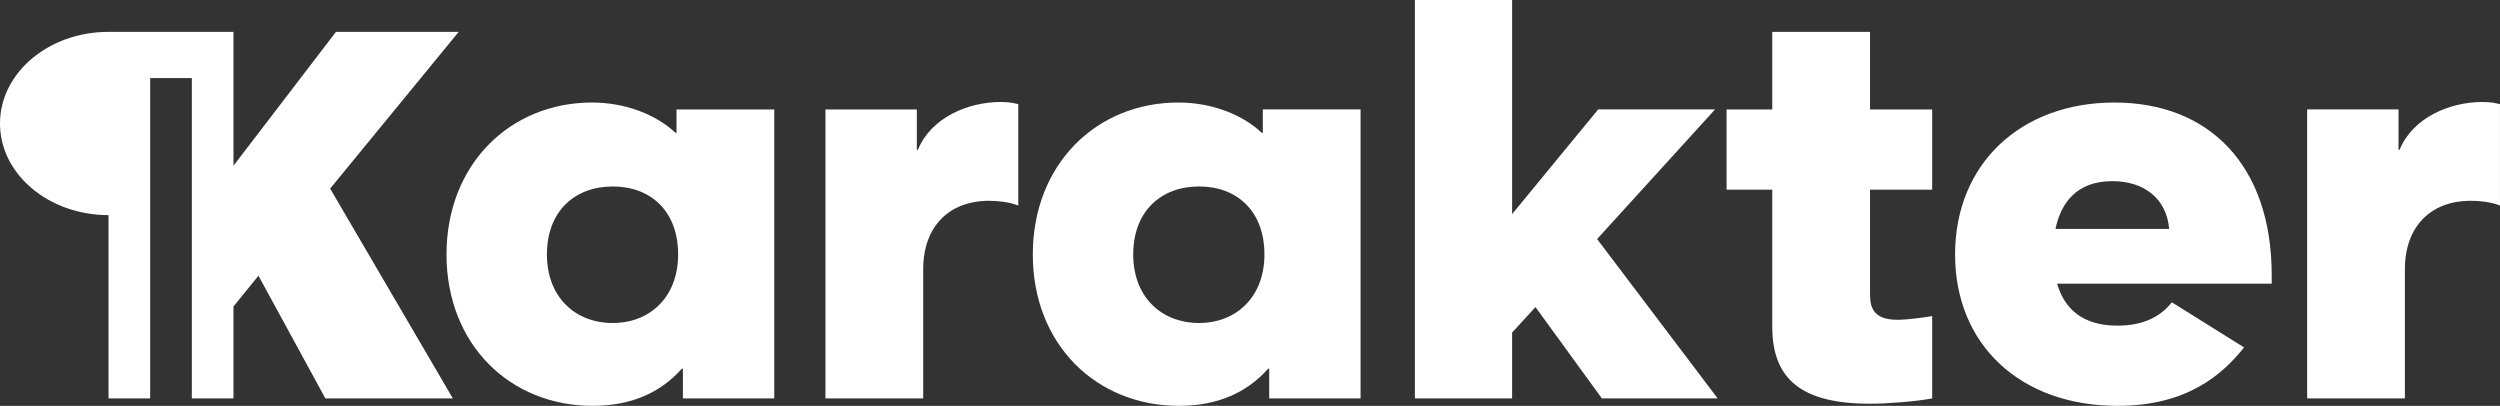
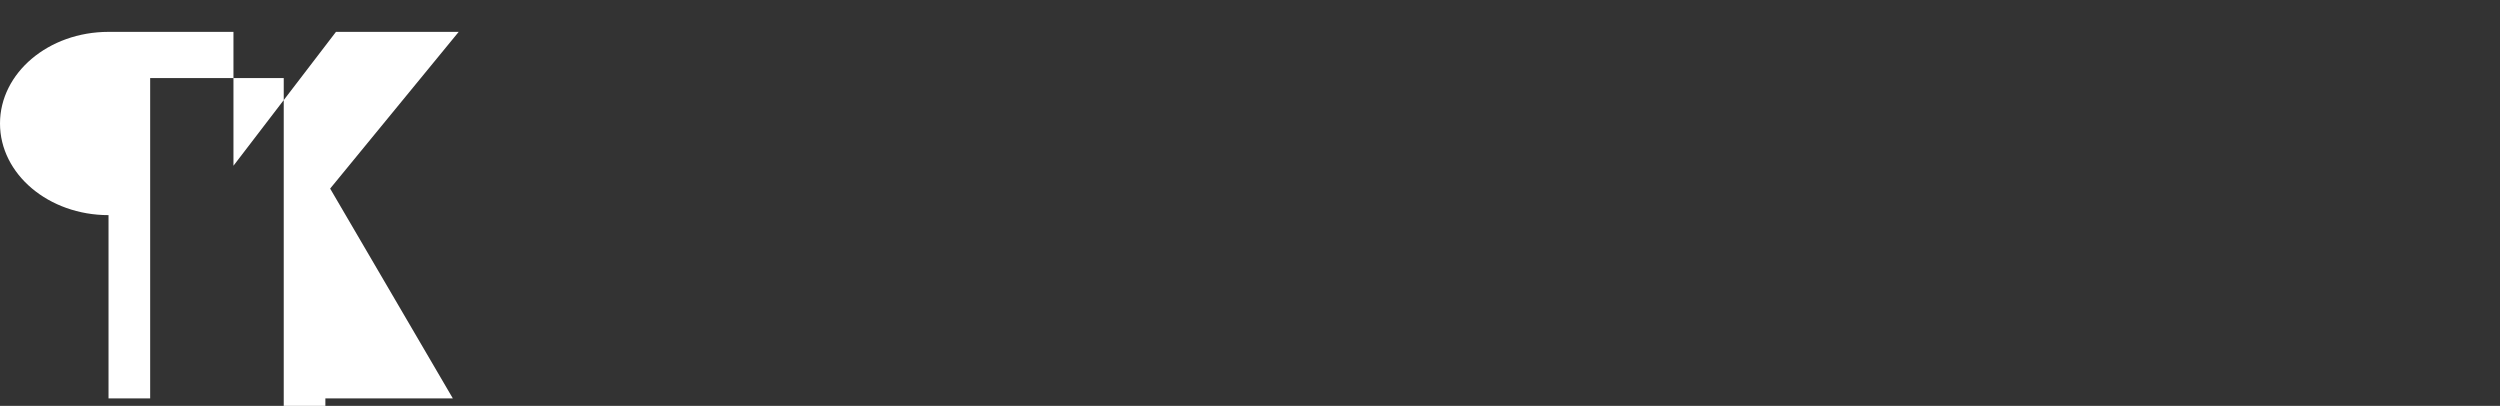
<svg xmlns="http://www.w3.org/2000/svg" width="100%" height="100%" viewBox="0 0 154 25" fill-rule="evenodd" stroke-linejoin="round" stroke-miterlimit="2">
  <rect x="0" y="0" width="154" height="25" fill="#333333" stroke="none" />
-   <path d="M28.256 1.963l-7.919 9.654 7.559 12.926h-7.853l-4.123-7.56-1.538 1.898v5.661h-2.565V4.807H9.25v19.735H6.685v-11.29C2.993 13.253 0 10.726 0 7.608s2.993-5.645 6.685-5.645h7.696v8.247l6.315-8.247h7.56z" fill="#FFF" />
-   <path d="M27.505 15.675c0-5.563 3.927-9.359 8.966-9.359 2.127 0 3.993.785 5.138 1.865h.065v-1.44h6.021v17.802h-5.628V22.71h-.065c-1.309 1.473-3.109 2.29-5.498 2.29-5.072 0-8.999-3.763-8.999-9.326zm10.243 4.222c2.291 0 4.025-1.604 4.025-4.222 0-2.651-1.669-4.188-4.025-4.188s-4.058 1.537-4.058 4.188c0 2.618 1.735 4.222 4.058 4.222zM50.848 6.741h5.629v2.486h.065c.818-1.996 3.109-2.945 5.105-2.945.622 0 .883.098 1.08.131v6.25c-.556-.229-1.309-.294-1.8-.294-2.487 0-4.058 1.603-4.058 4.222v7.952h-6.021V6.741zm12.773 8.933c0-5.563 3.927-9.359 8.966-9.359 2.127 0 3.993.785 5.138 1.865h.065v-1.44h6.021v17.802h-5.628V22.71h-.065c-1.309 1.473-3.109 2.29-5.498 2.29-5.072 0-8.999-3.763-8.999-9.326zm10.243 4.222c2.291 0 4.025-1.604 4.025-4.222 0-2.651-1.669-4.188-4.025-4.188s-4.058 1.537-4.058 4.188c0 2.618 1.735 4.222 4.058 4.222zM87.158 0h5.989v13.188l5.301-6.447h7.199l-7.265 7.985 7.428 9.817h-7.134l-4.09-5.628-1.44 1.571v4.057h-5.989V0zm22.014 20.125v-8.443h-2.814V6.741h2.814V1.963h6.021v4.778h3.829v4.941h-3.829v6.446c0 .916.294 1.571 1.702 1.571.556 0 1.571-.131 2.127-.229v5.072c-1.047.196-2.749.327-3.829.327-4.254 0-6.021-1.539-6.021-4.745zm11.261-4.45c0-5.596 4.058-9.359 9.818-9.359 5.824 0 9.686 3.861 9.686 10.635v.524h-13.221c.589 1.996 2.094 2.585 3.731 2.585 1.571 0 2.651-.556 3.338-1.44l4.45 2.781c-1.309 1.636-3.469 3.6-7.788 3.6-5.989 0-10.014-3.763-10.014-9.326zm13.188-1.571c-.164-1.898-1.57-2.945-3.502-2.945-2.225 0-3.174 1.374-3.501 2.945h7.003zm8.5-7.363h5.628v2.486h.065c.818-1.996 3.109-2.945 5.105-2.945.622 0 .883.098 1.079.131v6.25c-.556-.229-1.309-.294-1.799-.294-2.488 0-4.058 1.603-4.058 4.222v7.952h-6.021V6.741z" fill="#FFF" />
+   <path d="M28.256 1.963l-7.919 9.654 7.559 12.926h-7.853v5.661h-2.565V4.807H9.25v19.735H6.685v-11.29C2.993 13.253 0 10.726 0 7.608s2.993-5.645 6.685-5.645h7.696v8.247l6.315-8.247h7.56z" fill="#FFF" />
</svg>